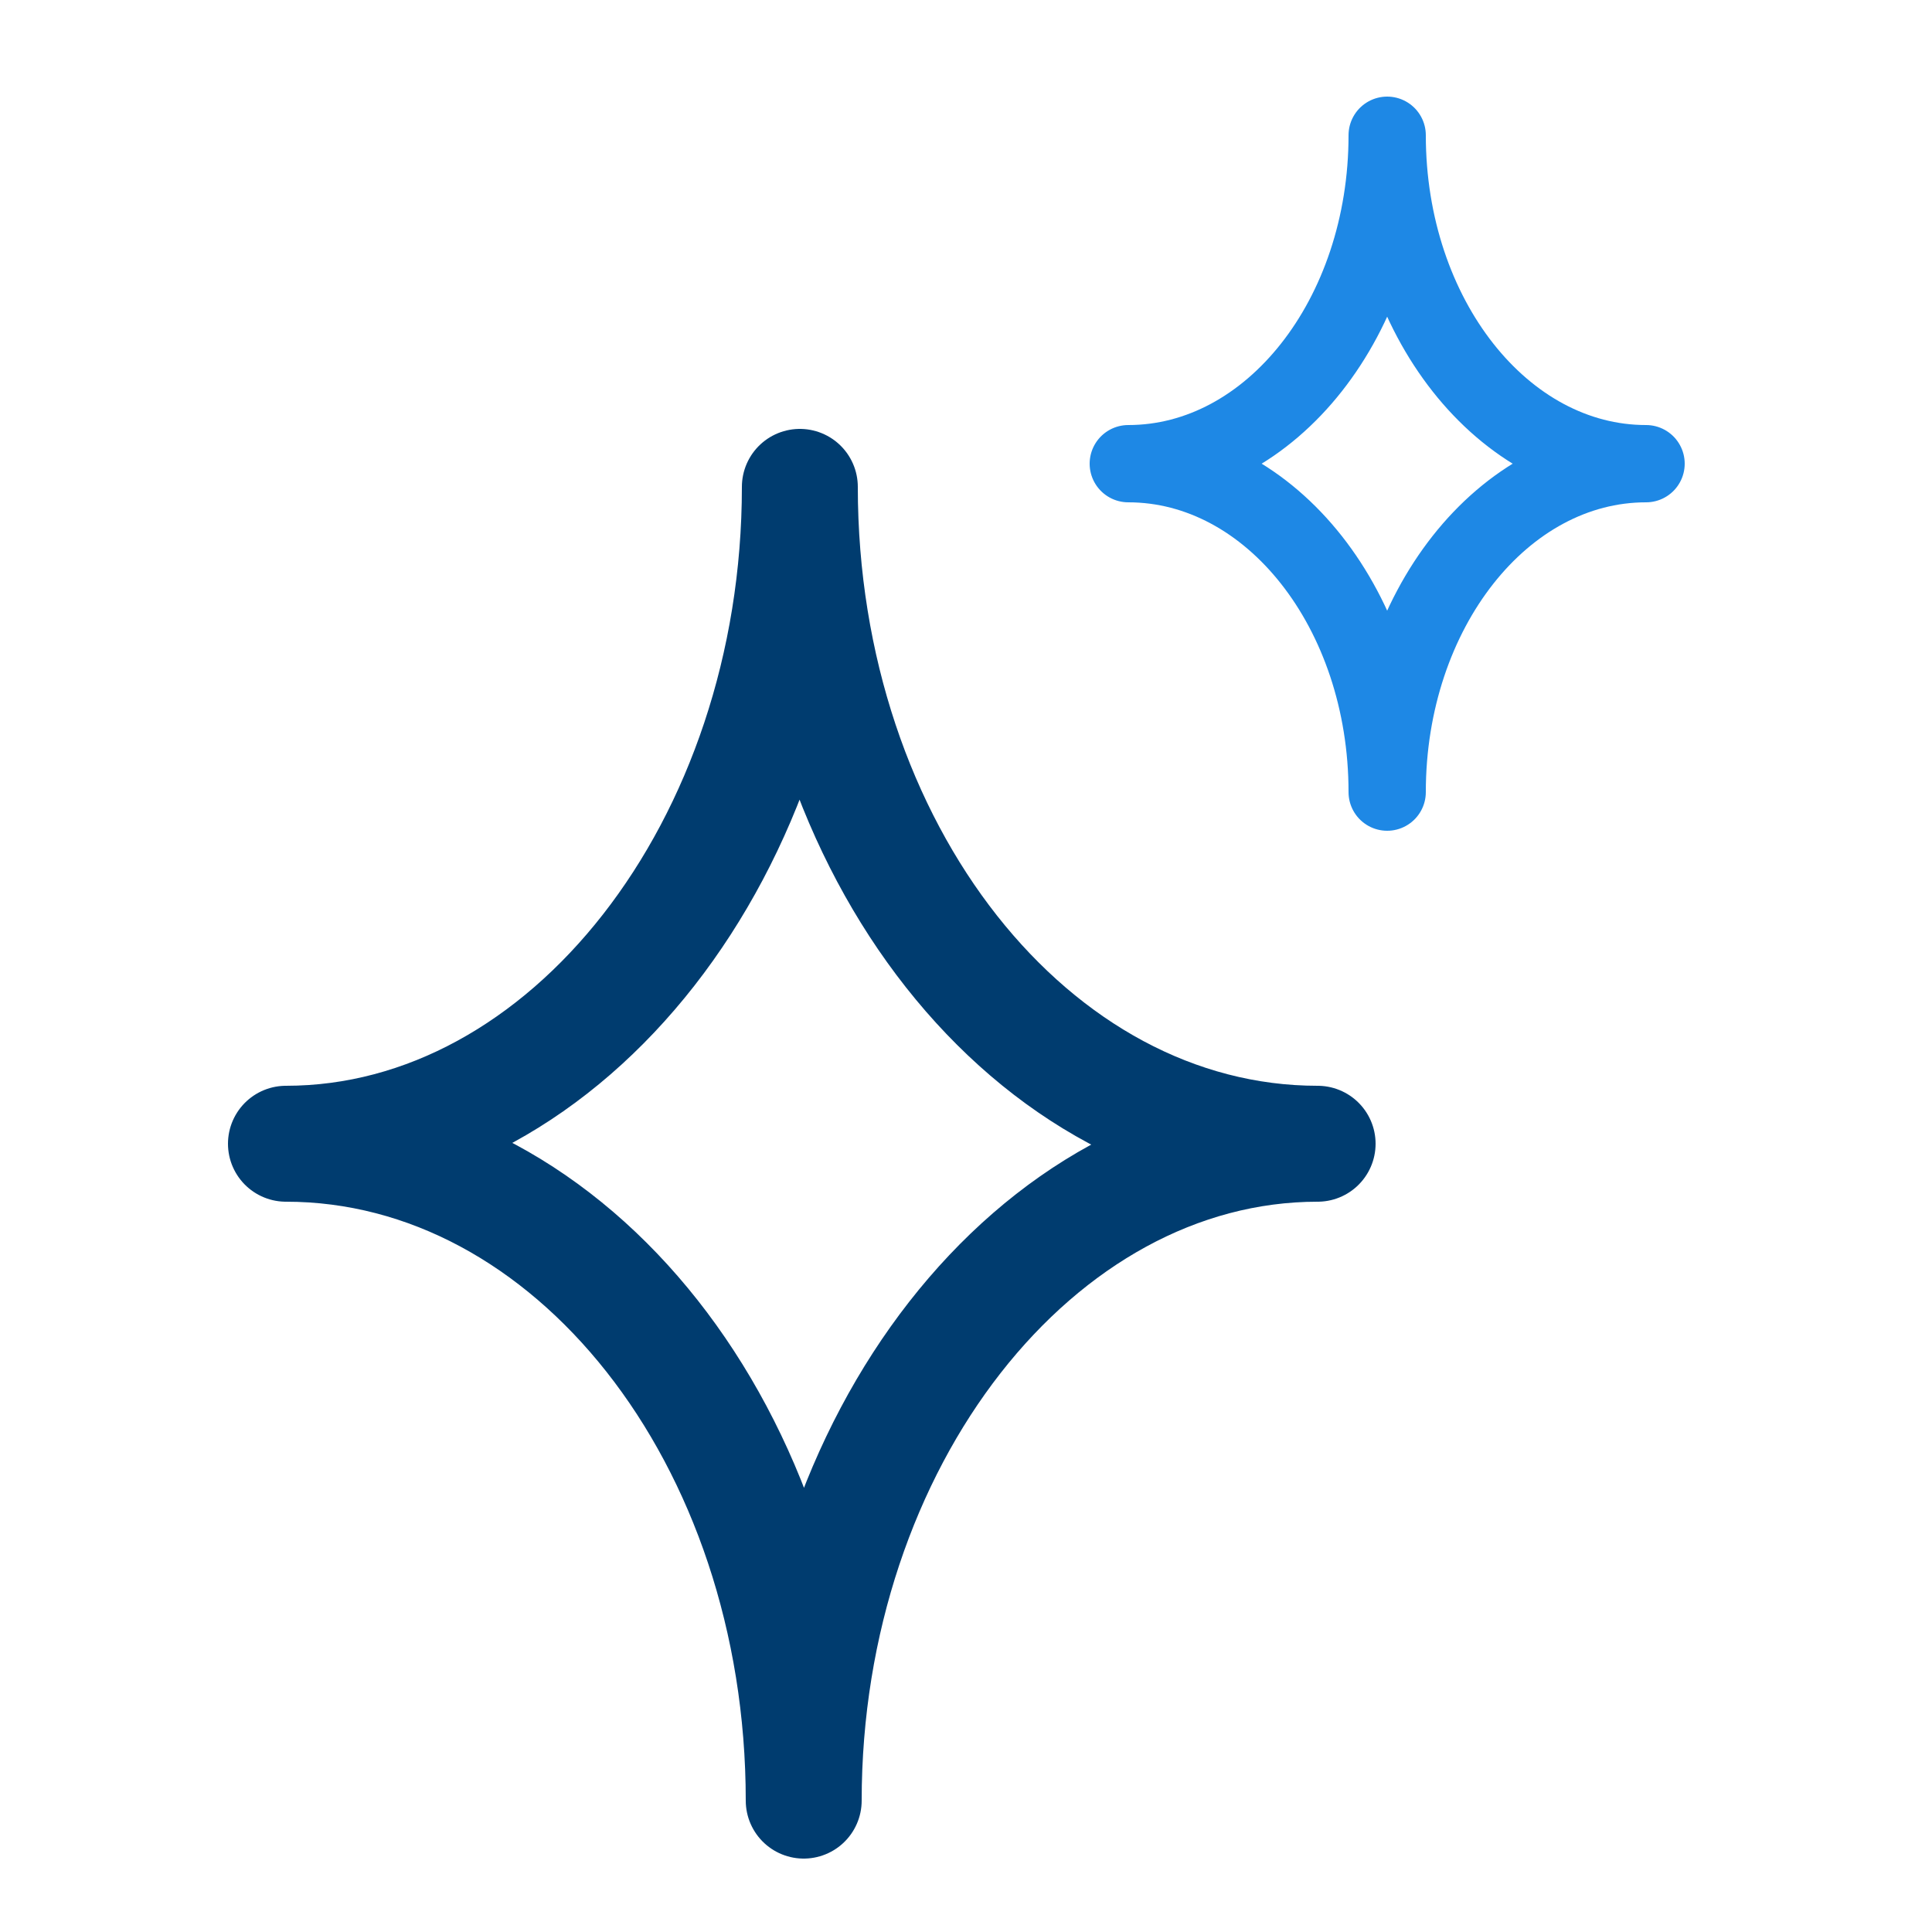
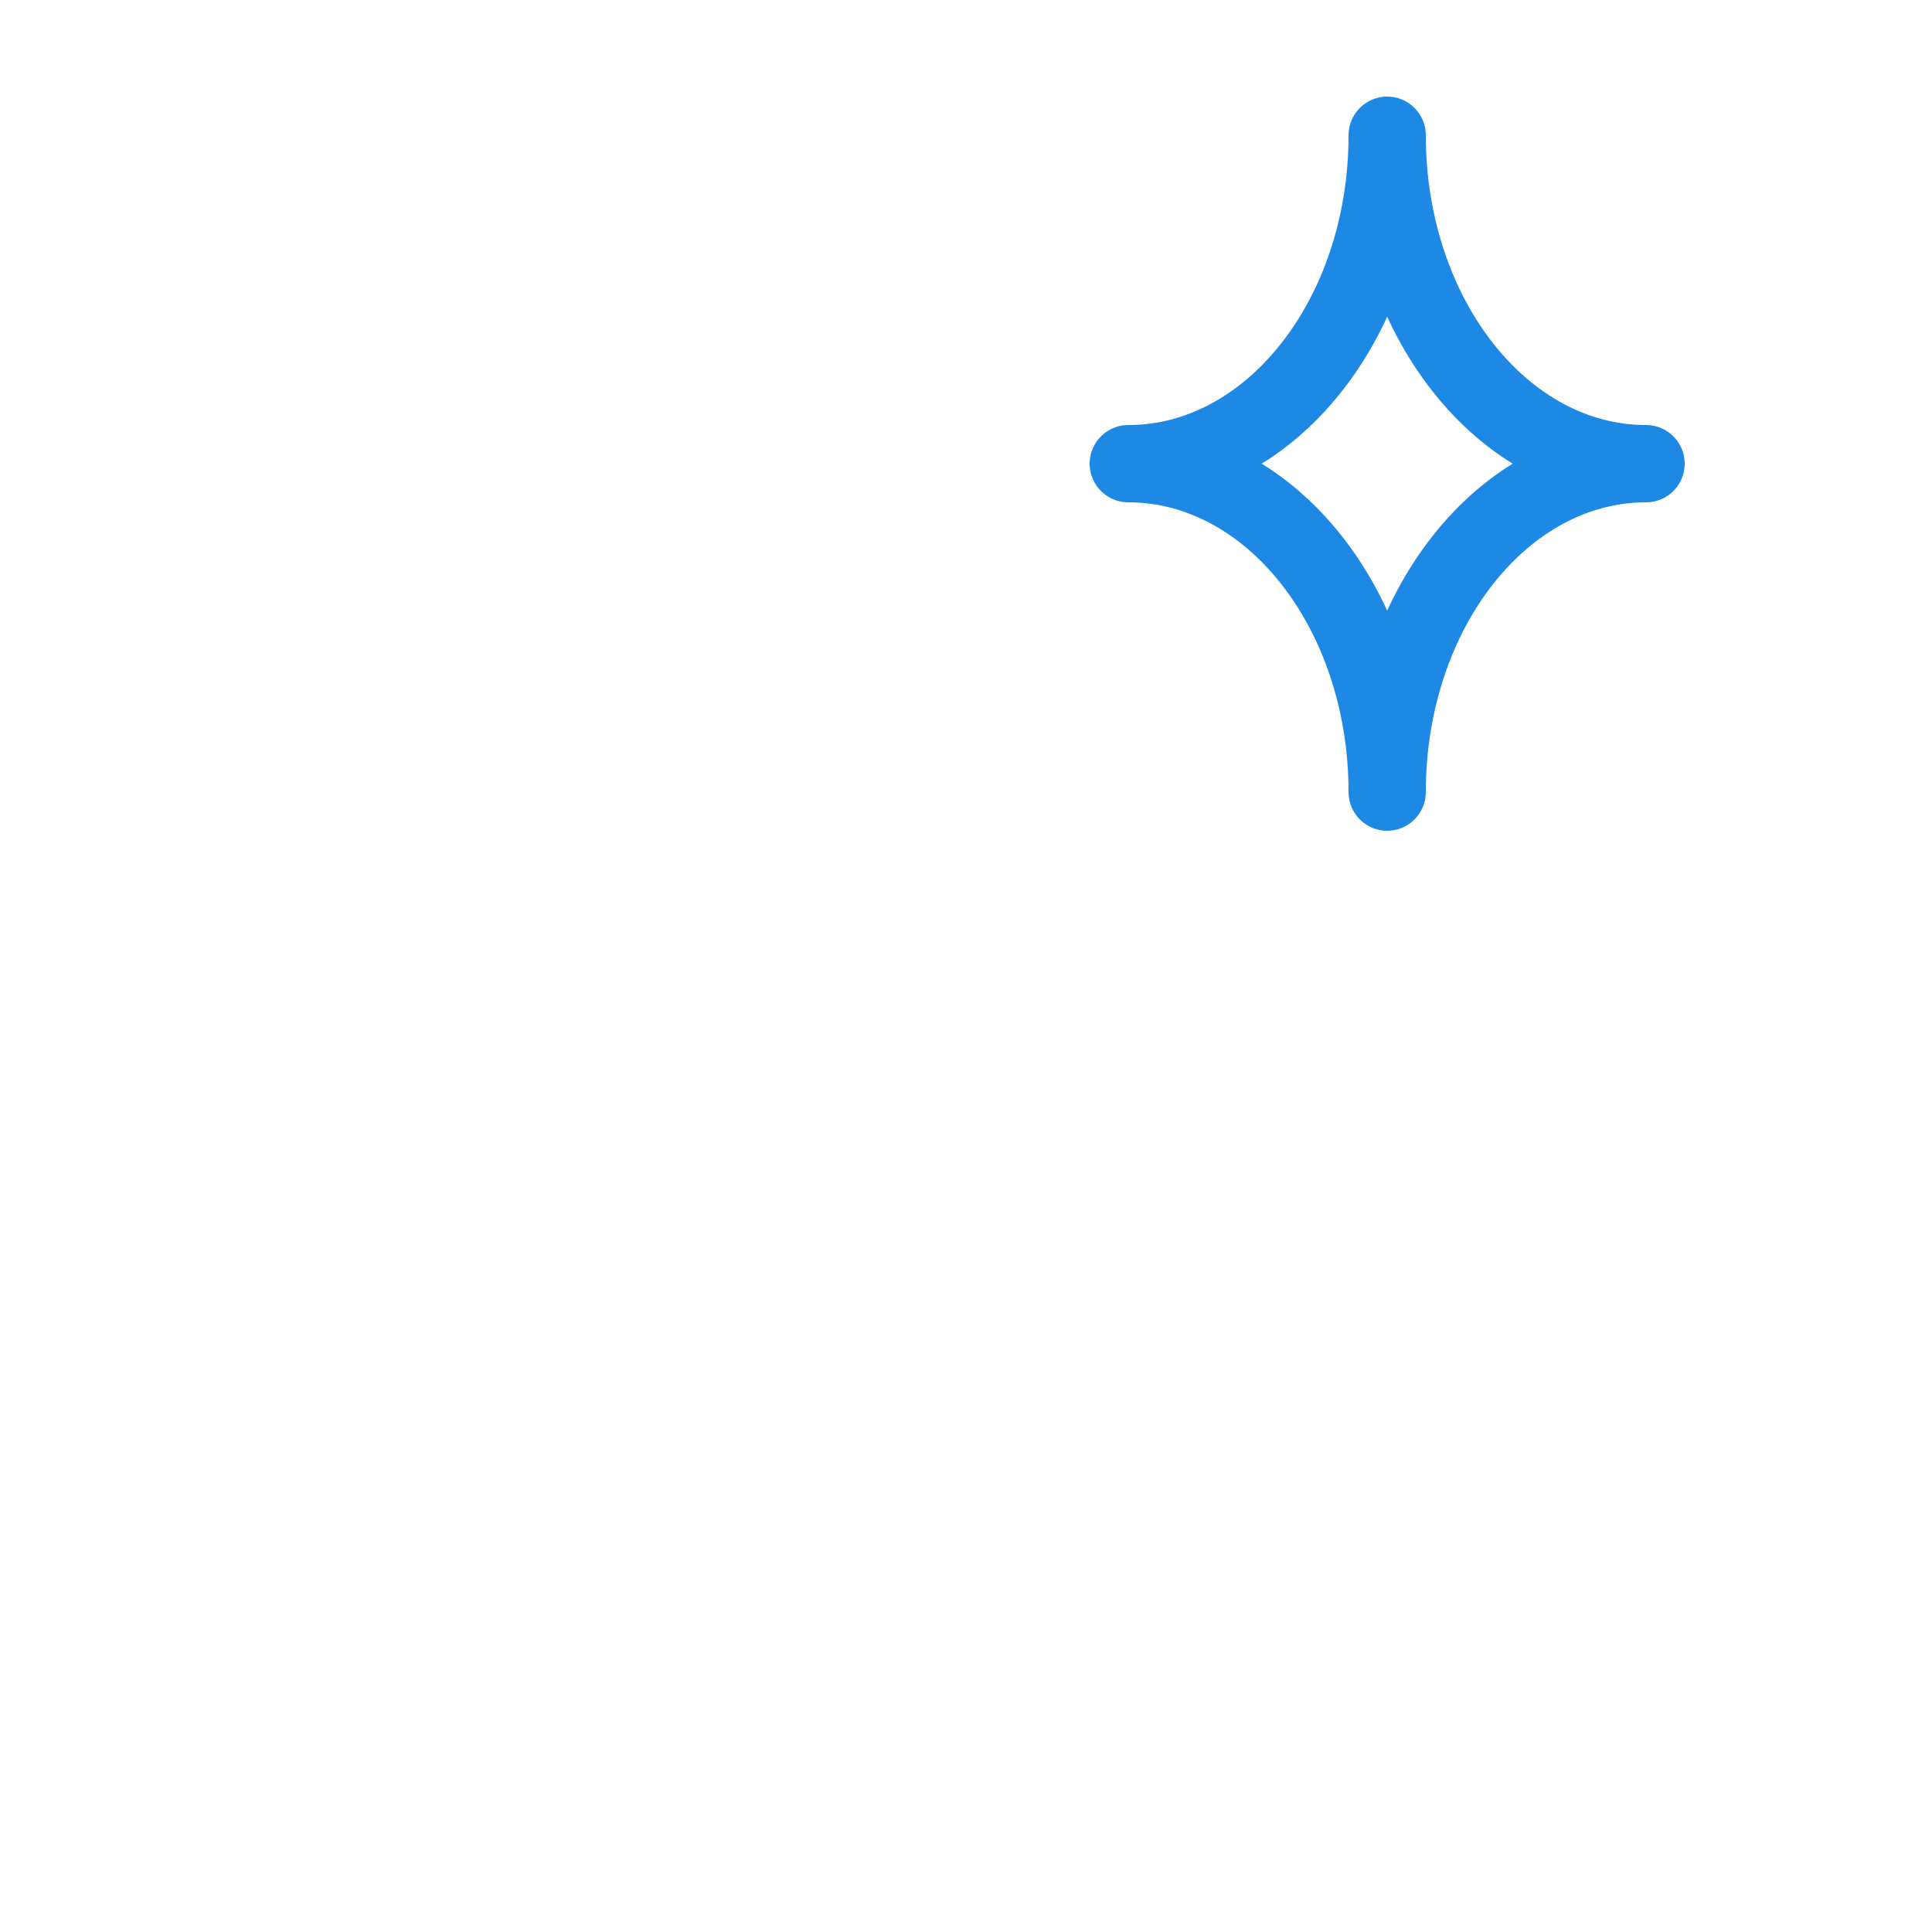
<svg xmlns="http://www.w3.org/2000/svg" id="Слой_1" data-name="Слой 1" width="50" height="50" viewBox="0 0 50 50">
  <defs>
    <style> .cls-1, .cls-2 { fill: none; stroke-linecap: round; stroke-linejoin: round; } .cls-1 { stroke: #003c6f; stroke-width: 3px; } .cls-2 { stroke: #1e88e5; stroke-width: 2px; } </style>
  </defs>
  <title>ГПН</title>
  <g>
-     <path class="cls-1" d="M20.8,46.6c0-9.3,6-17,13.3-17-7.4,0-13.4-7.6-13.4-17,0,9.3-6,17-13.3,17C14.8,29.6,20.8,37.2,20.8,46.6Z" />
    <path class="cls-2" d="M35.9,20.5c0-4.7,3-8.5,6.7-8.5-3.7,0-6.7-3.8-6.7-8.5,0,4.7-3,8.5-6.7,8.5C32.9,12,35.9,15.8,35.9,20.5Z" />
  </g>
</svg>